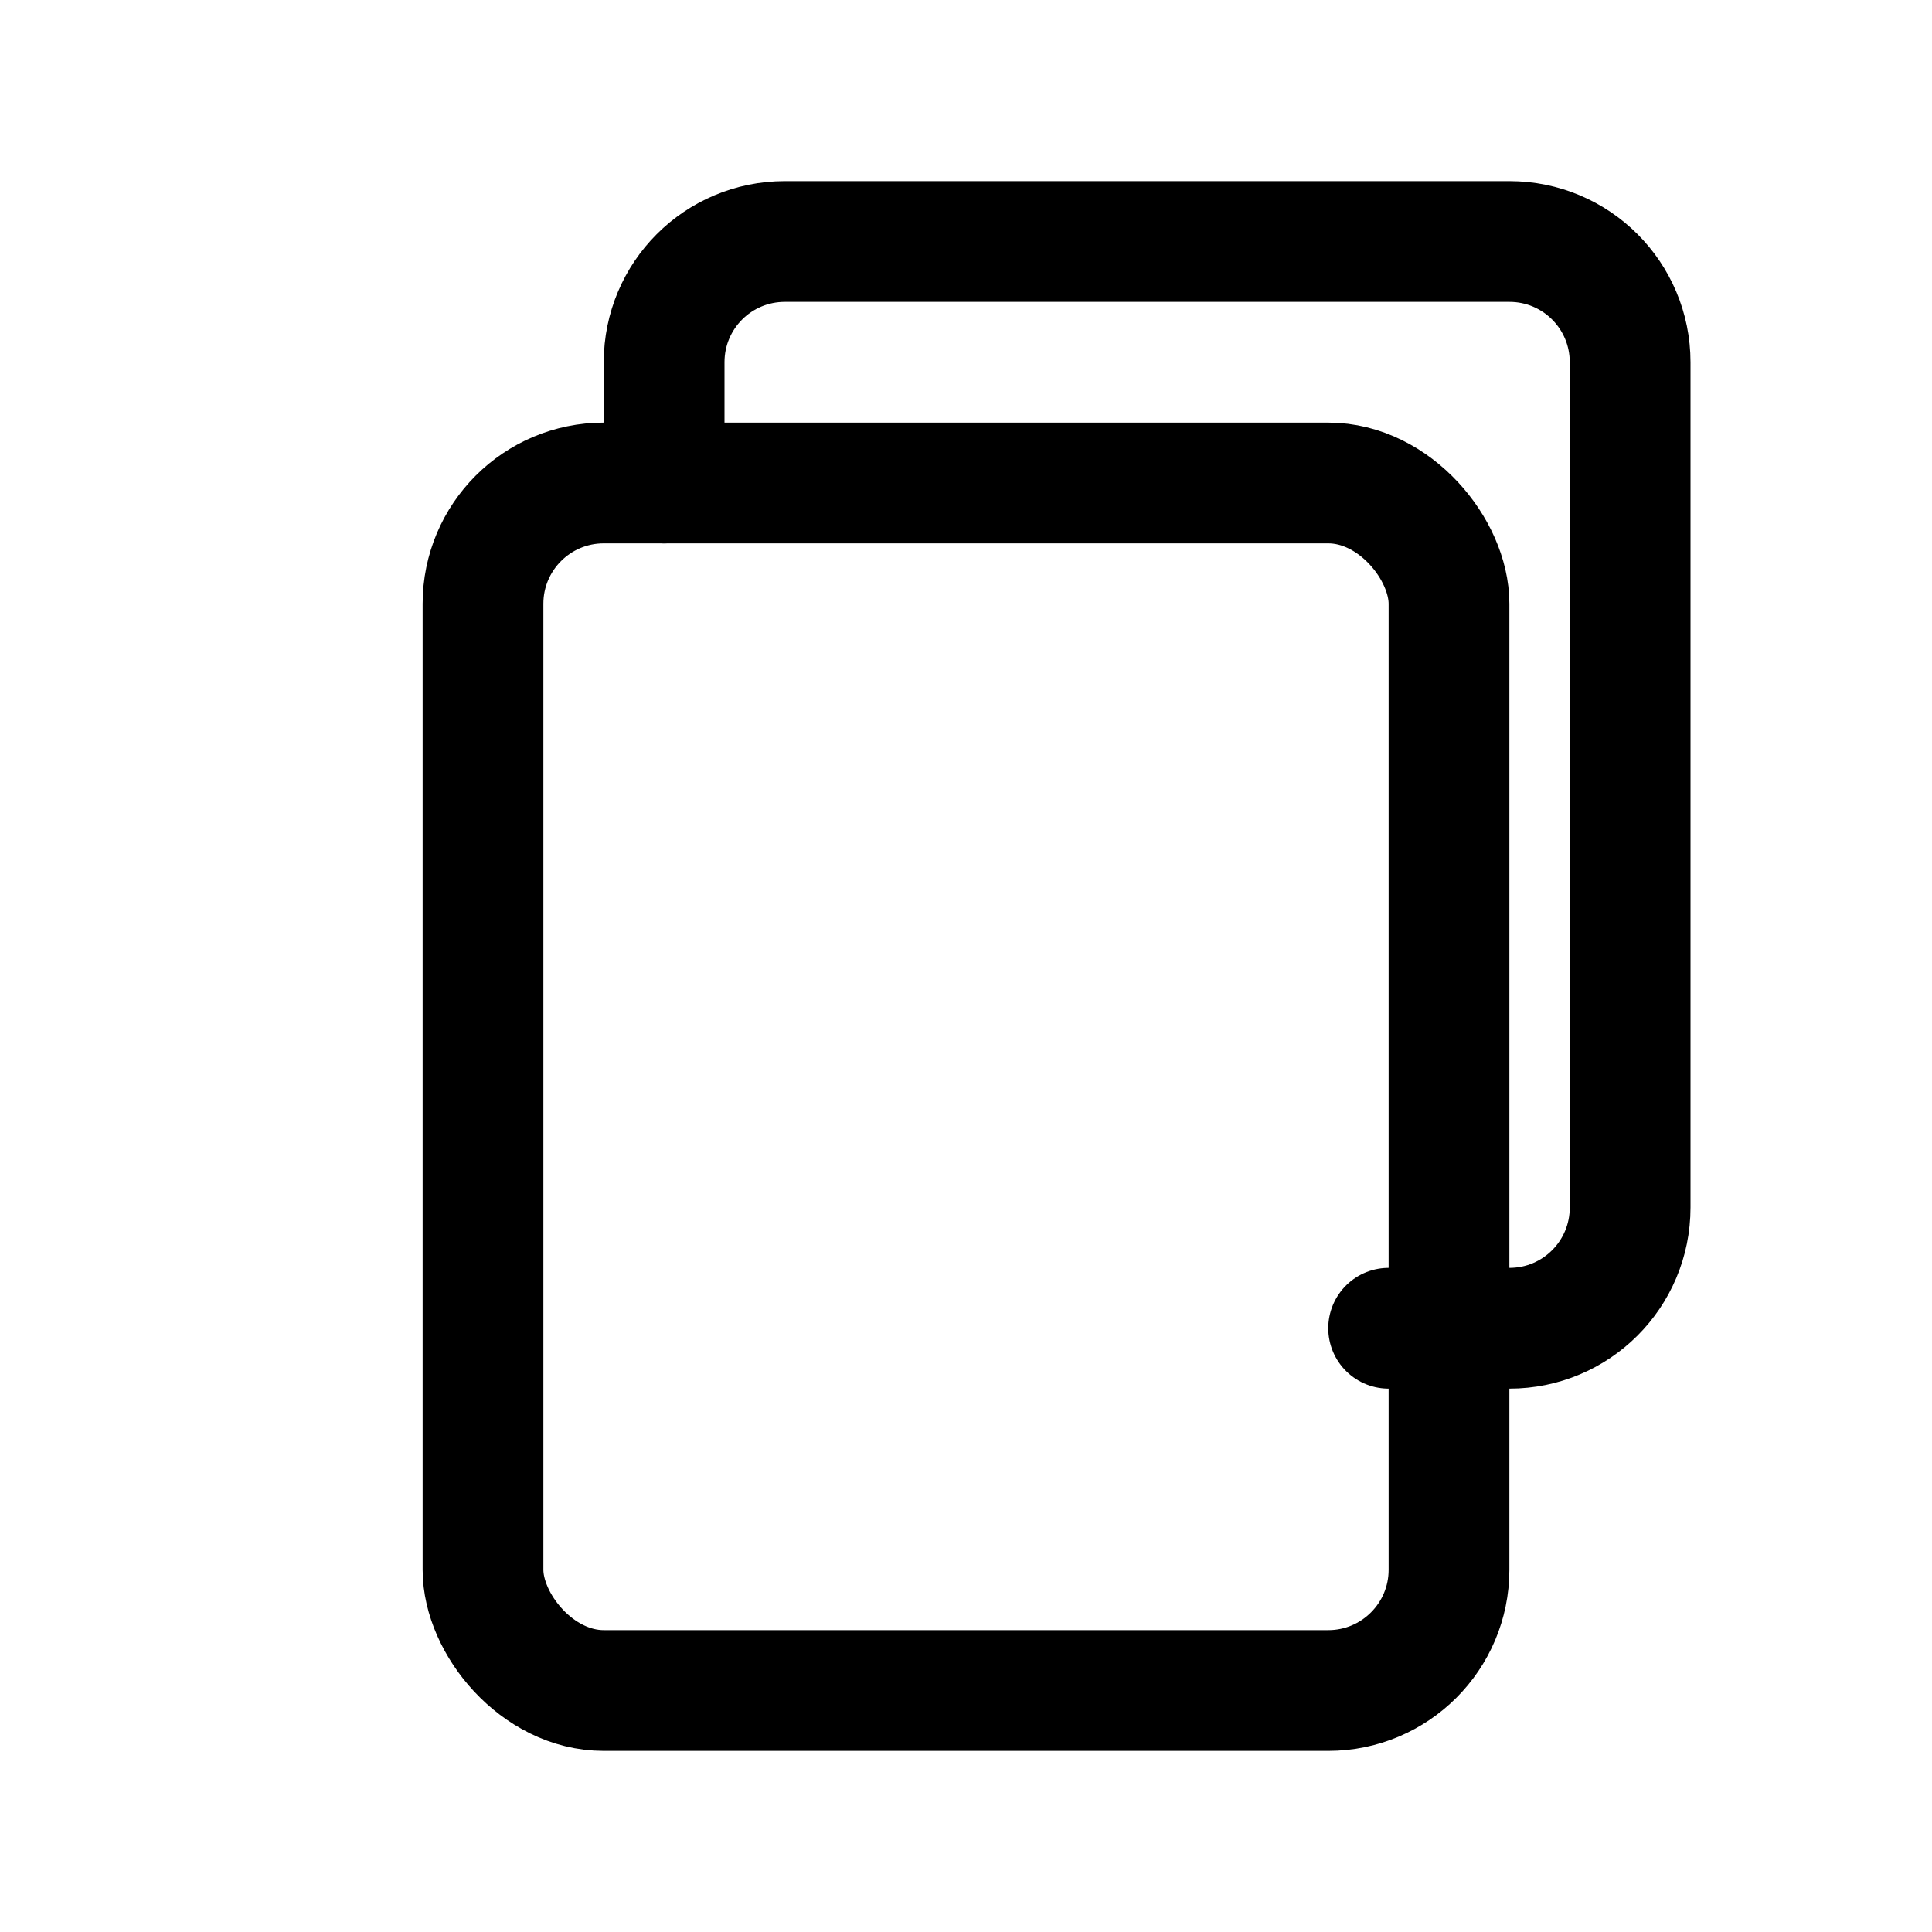
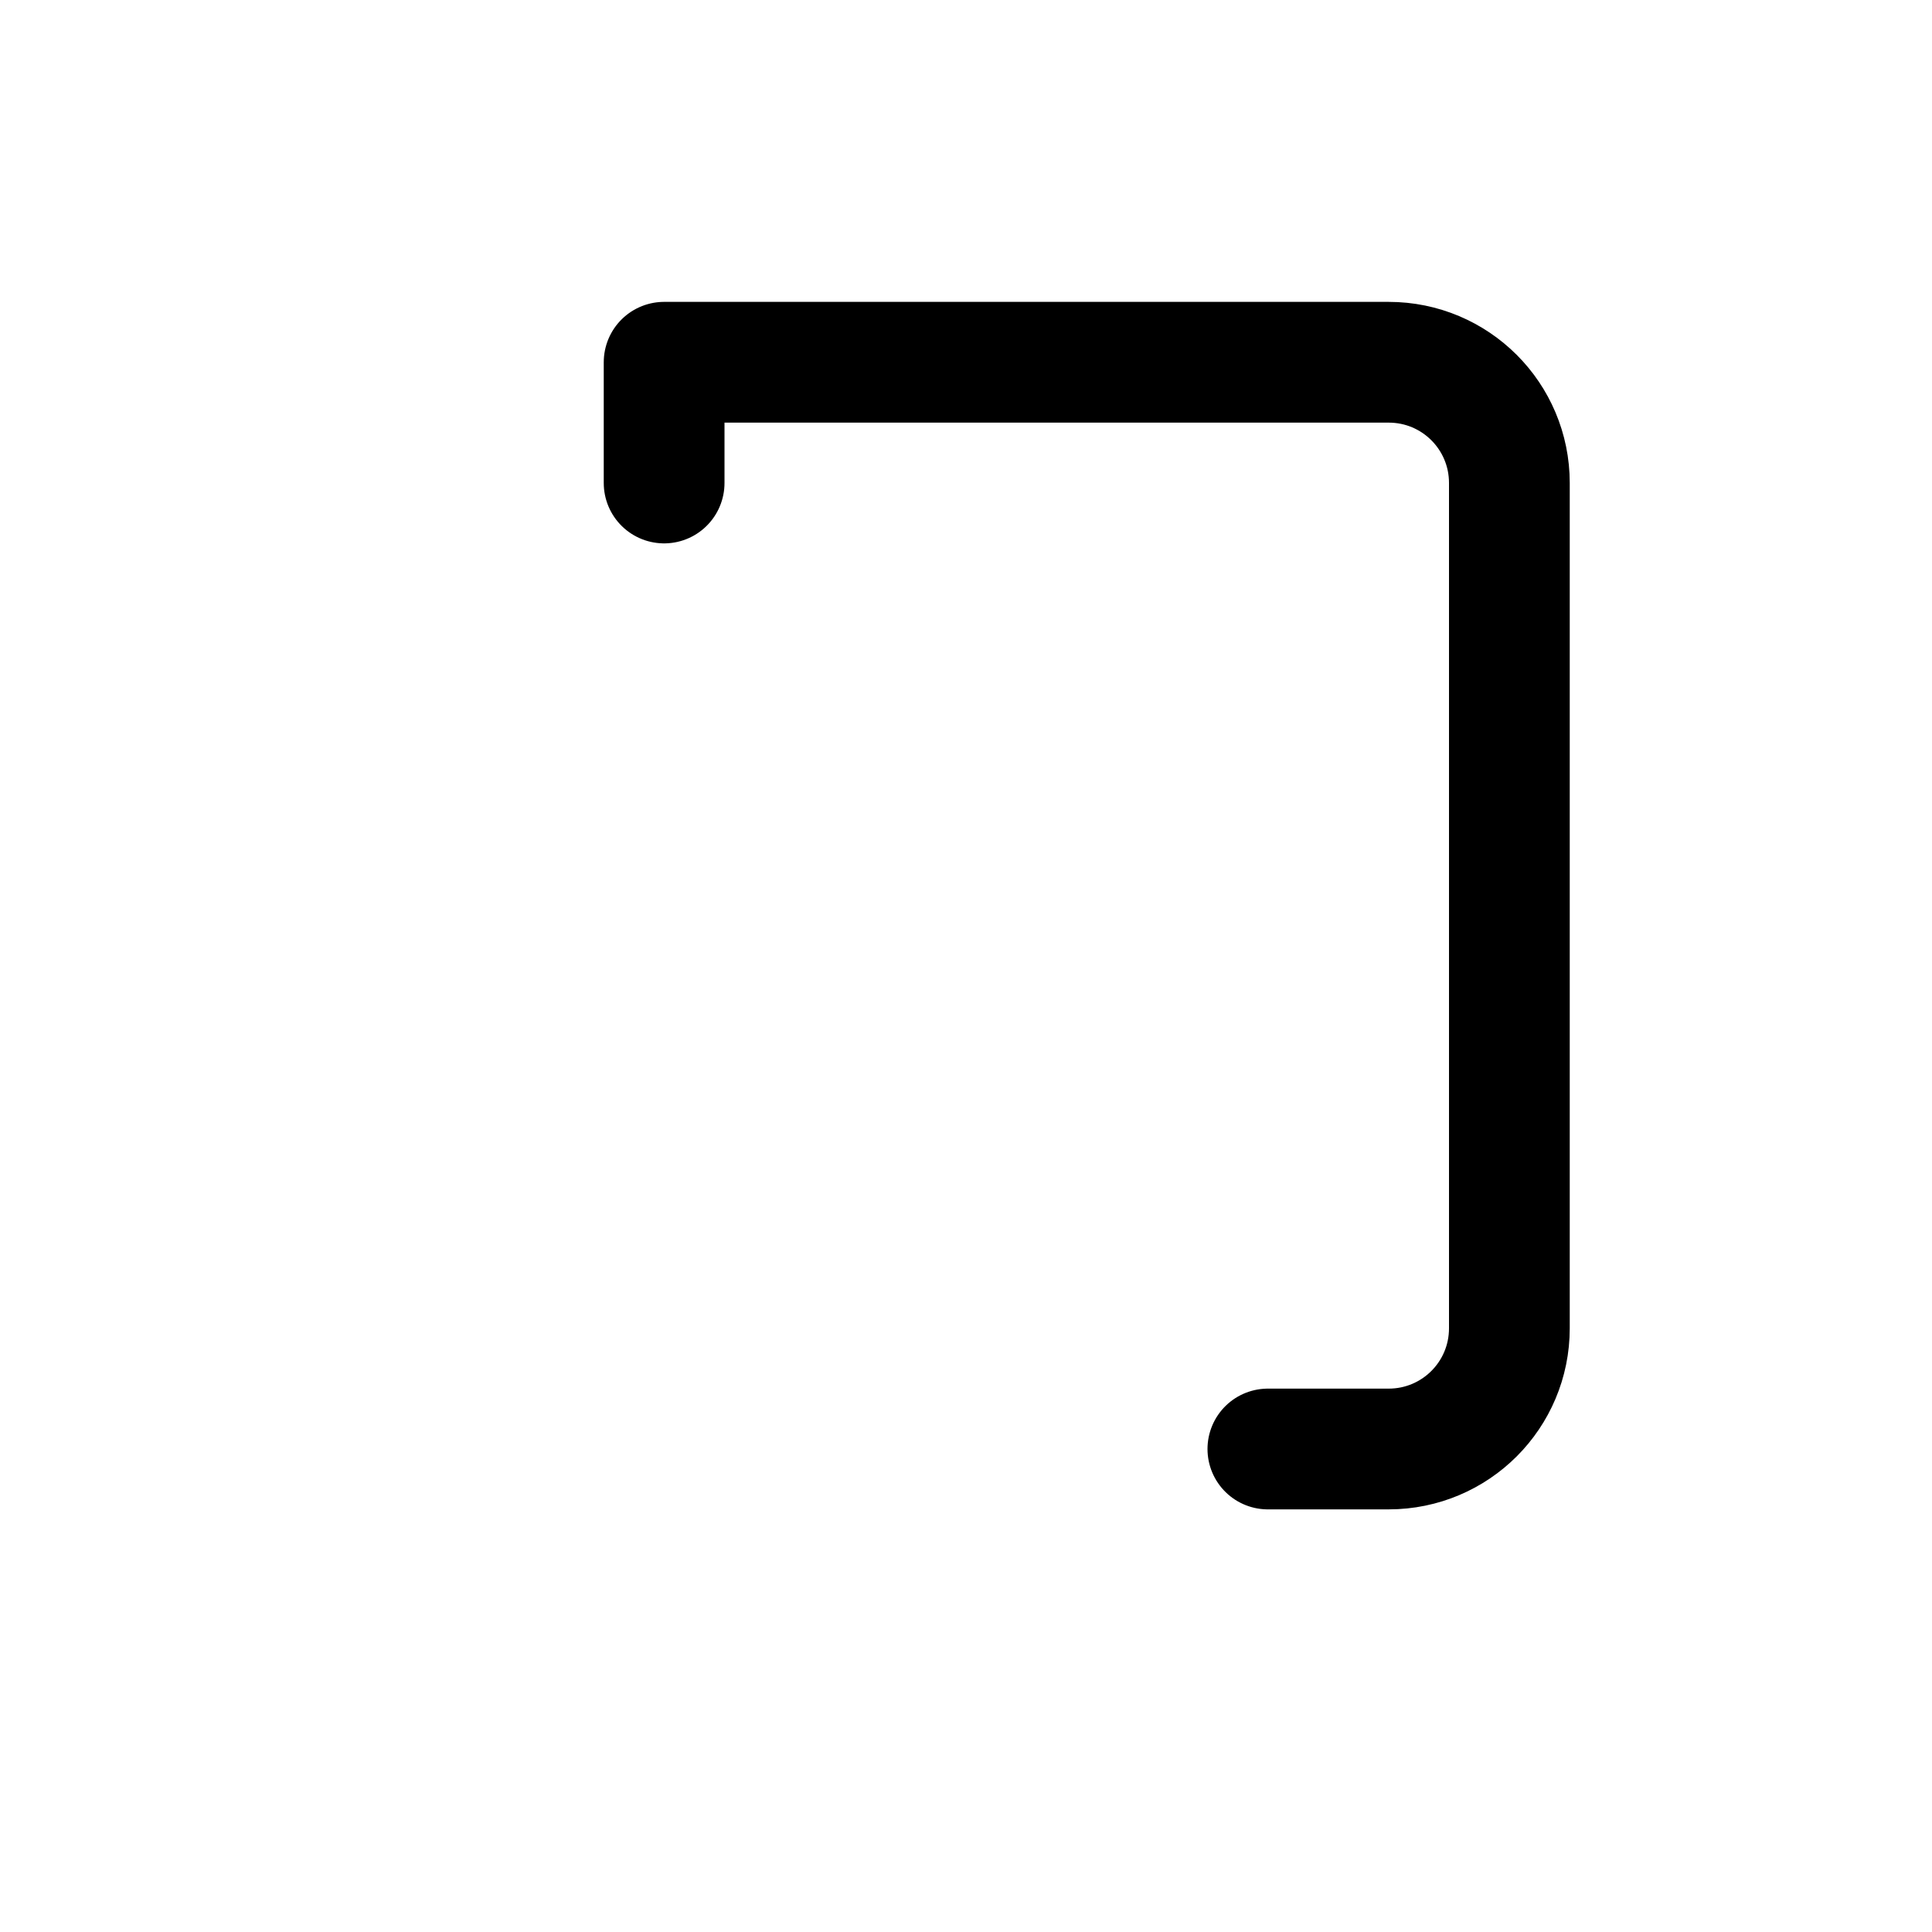
<svg xmlns="http://www.w3.org/2000/svg" width="512" height="512" viewBox="0 0 512 512" fill="none" stroke="#000" stroke-width="32" stroke-linejoin="round" stroke-linecap="round">
-   <rect x="128" y="128" width="256" height="320" rx="32" ry="32" />
-   <path d="M176 128V96c0-17.7 14.3-32 32-32h192c17.7 0 32 14.3 32 32v224c0 17.7-14.3 32-32 32h-32" />
+   <path d="M176 128V96h192c17.7 0 32 14.3 32 32v224c0 17.7-14.3 32-32 32h-32" />
</svg>